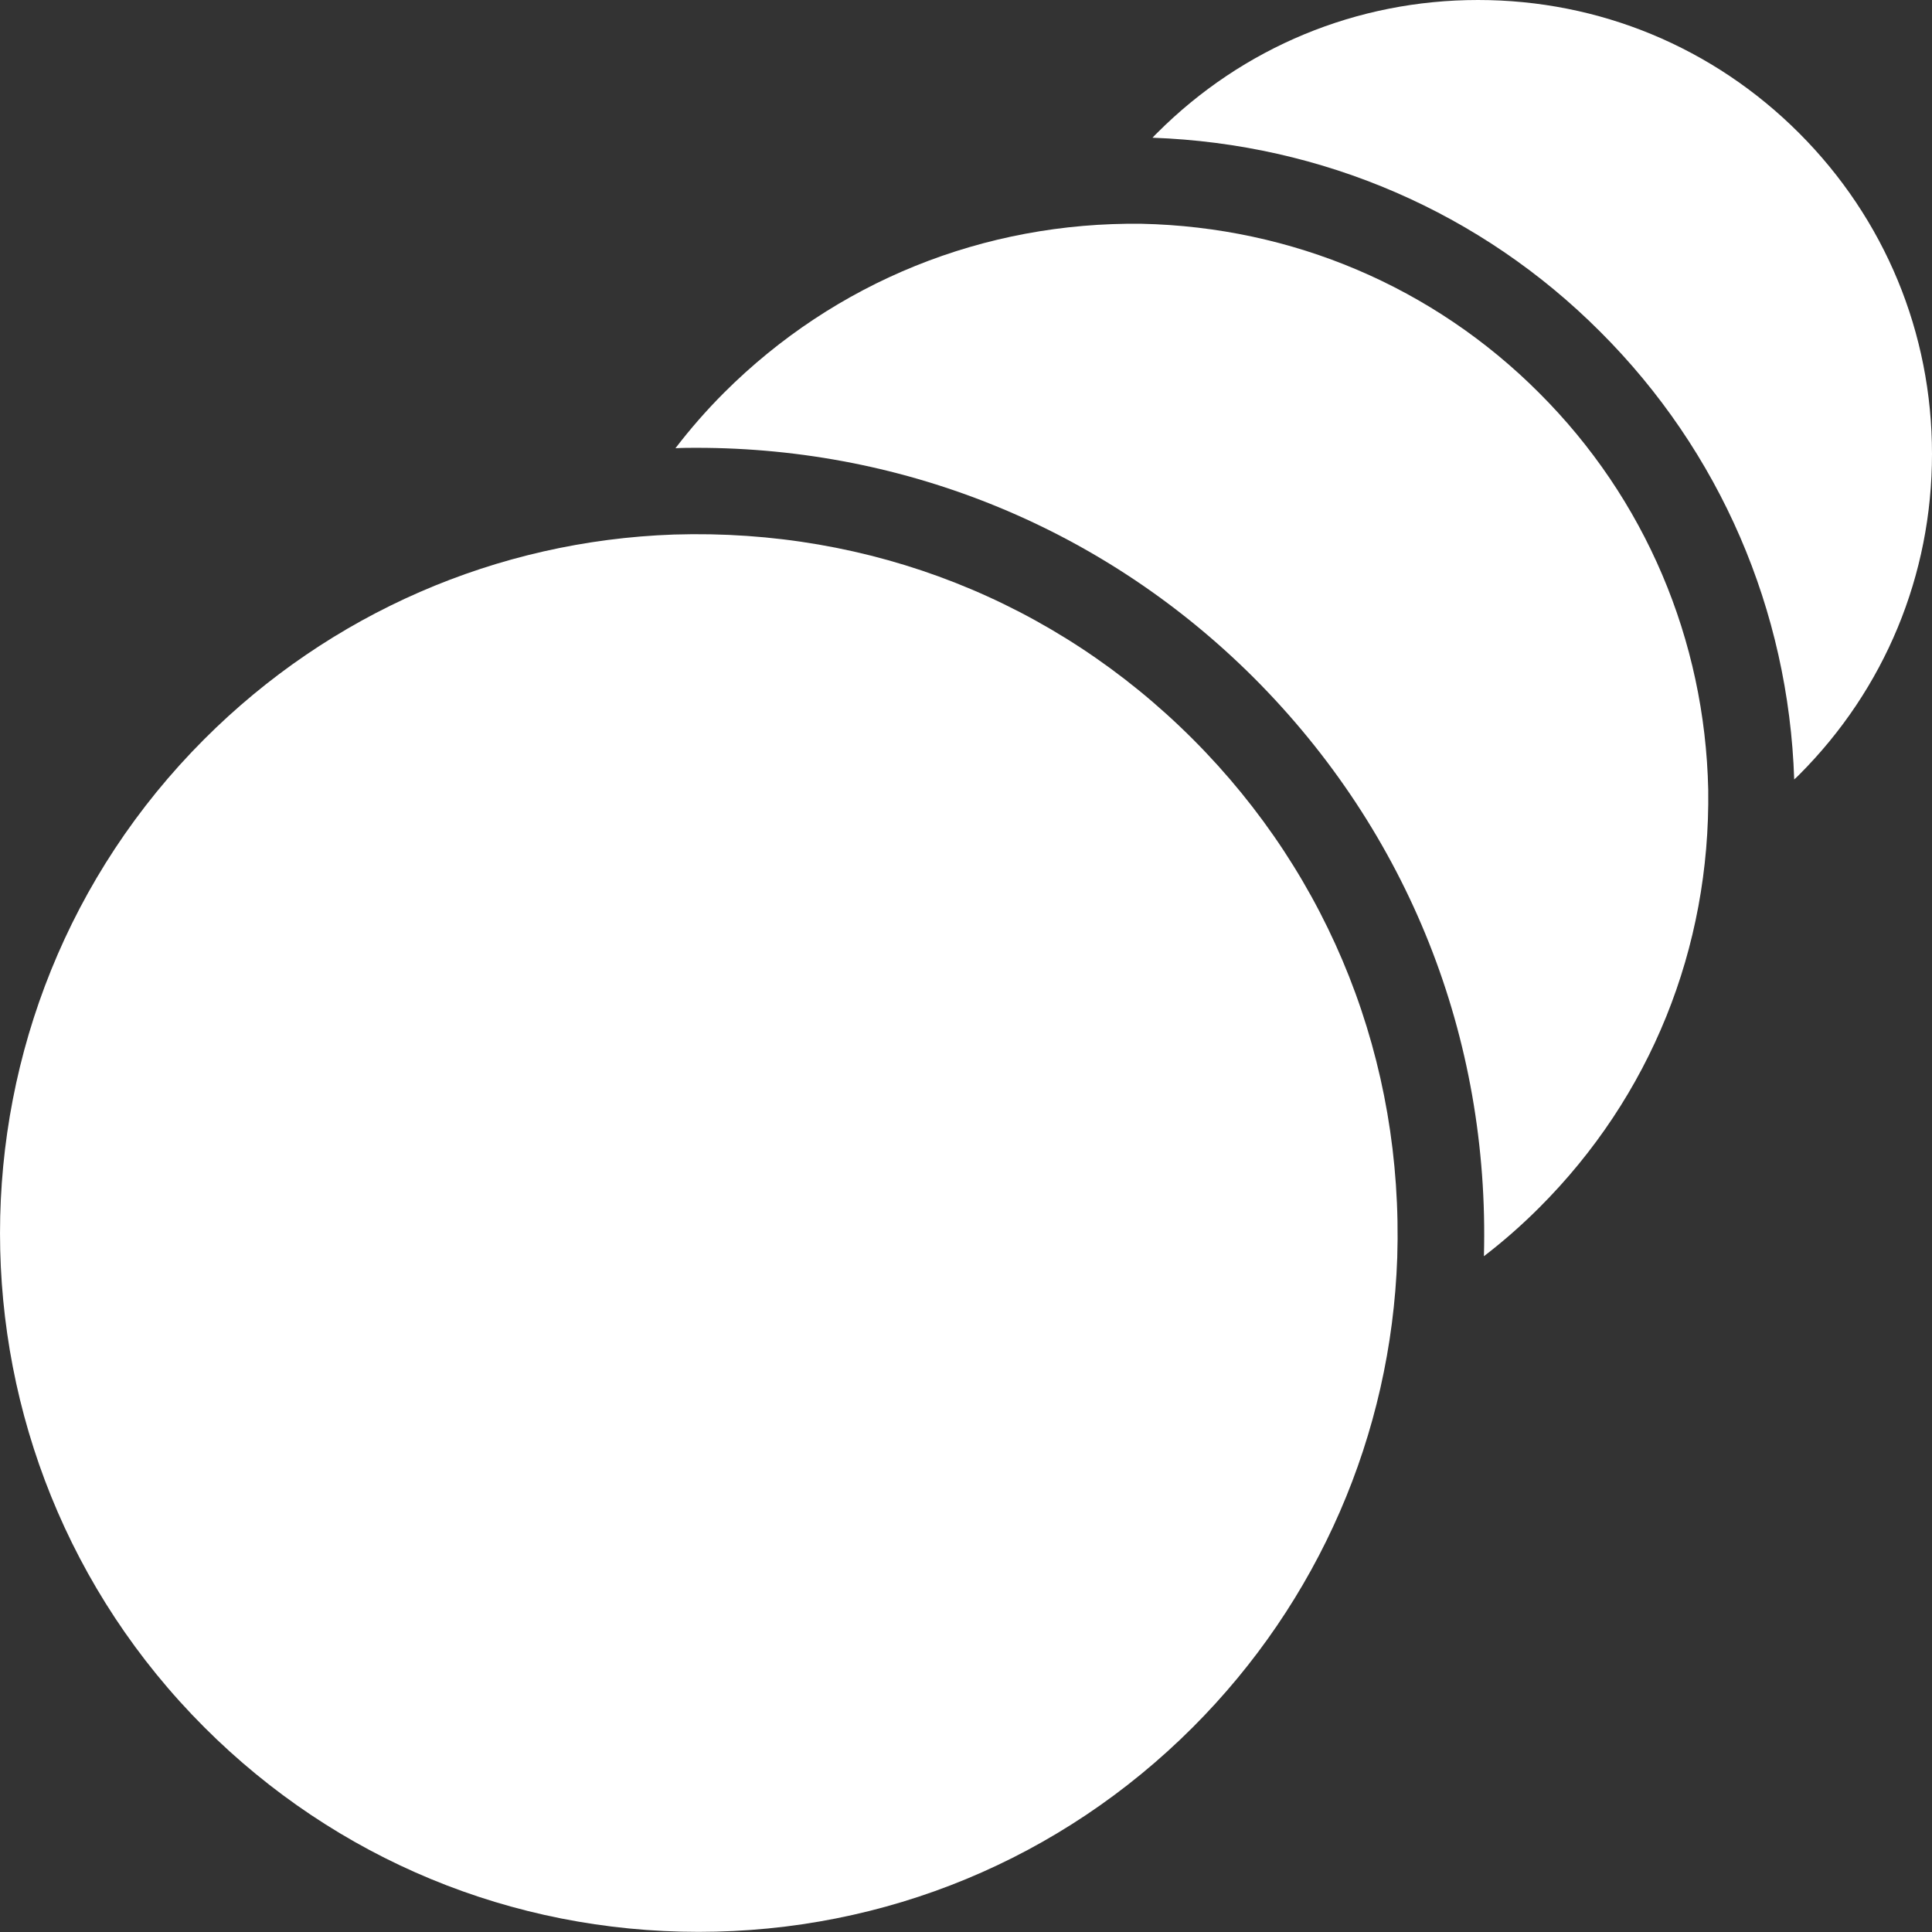
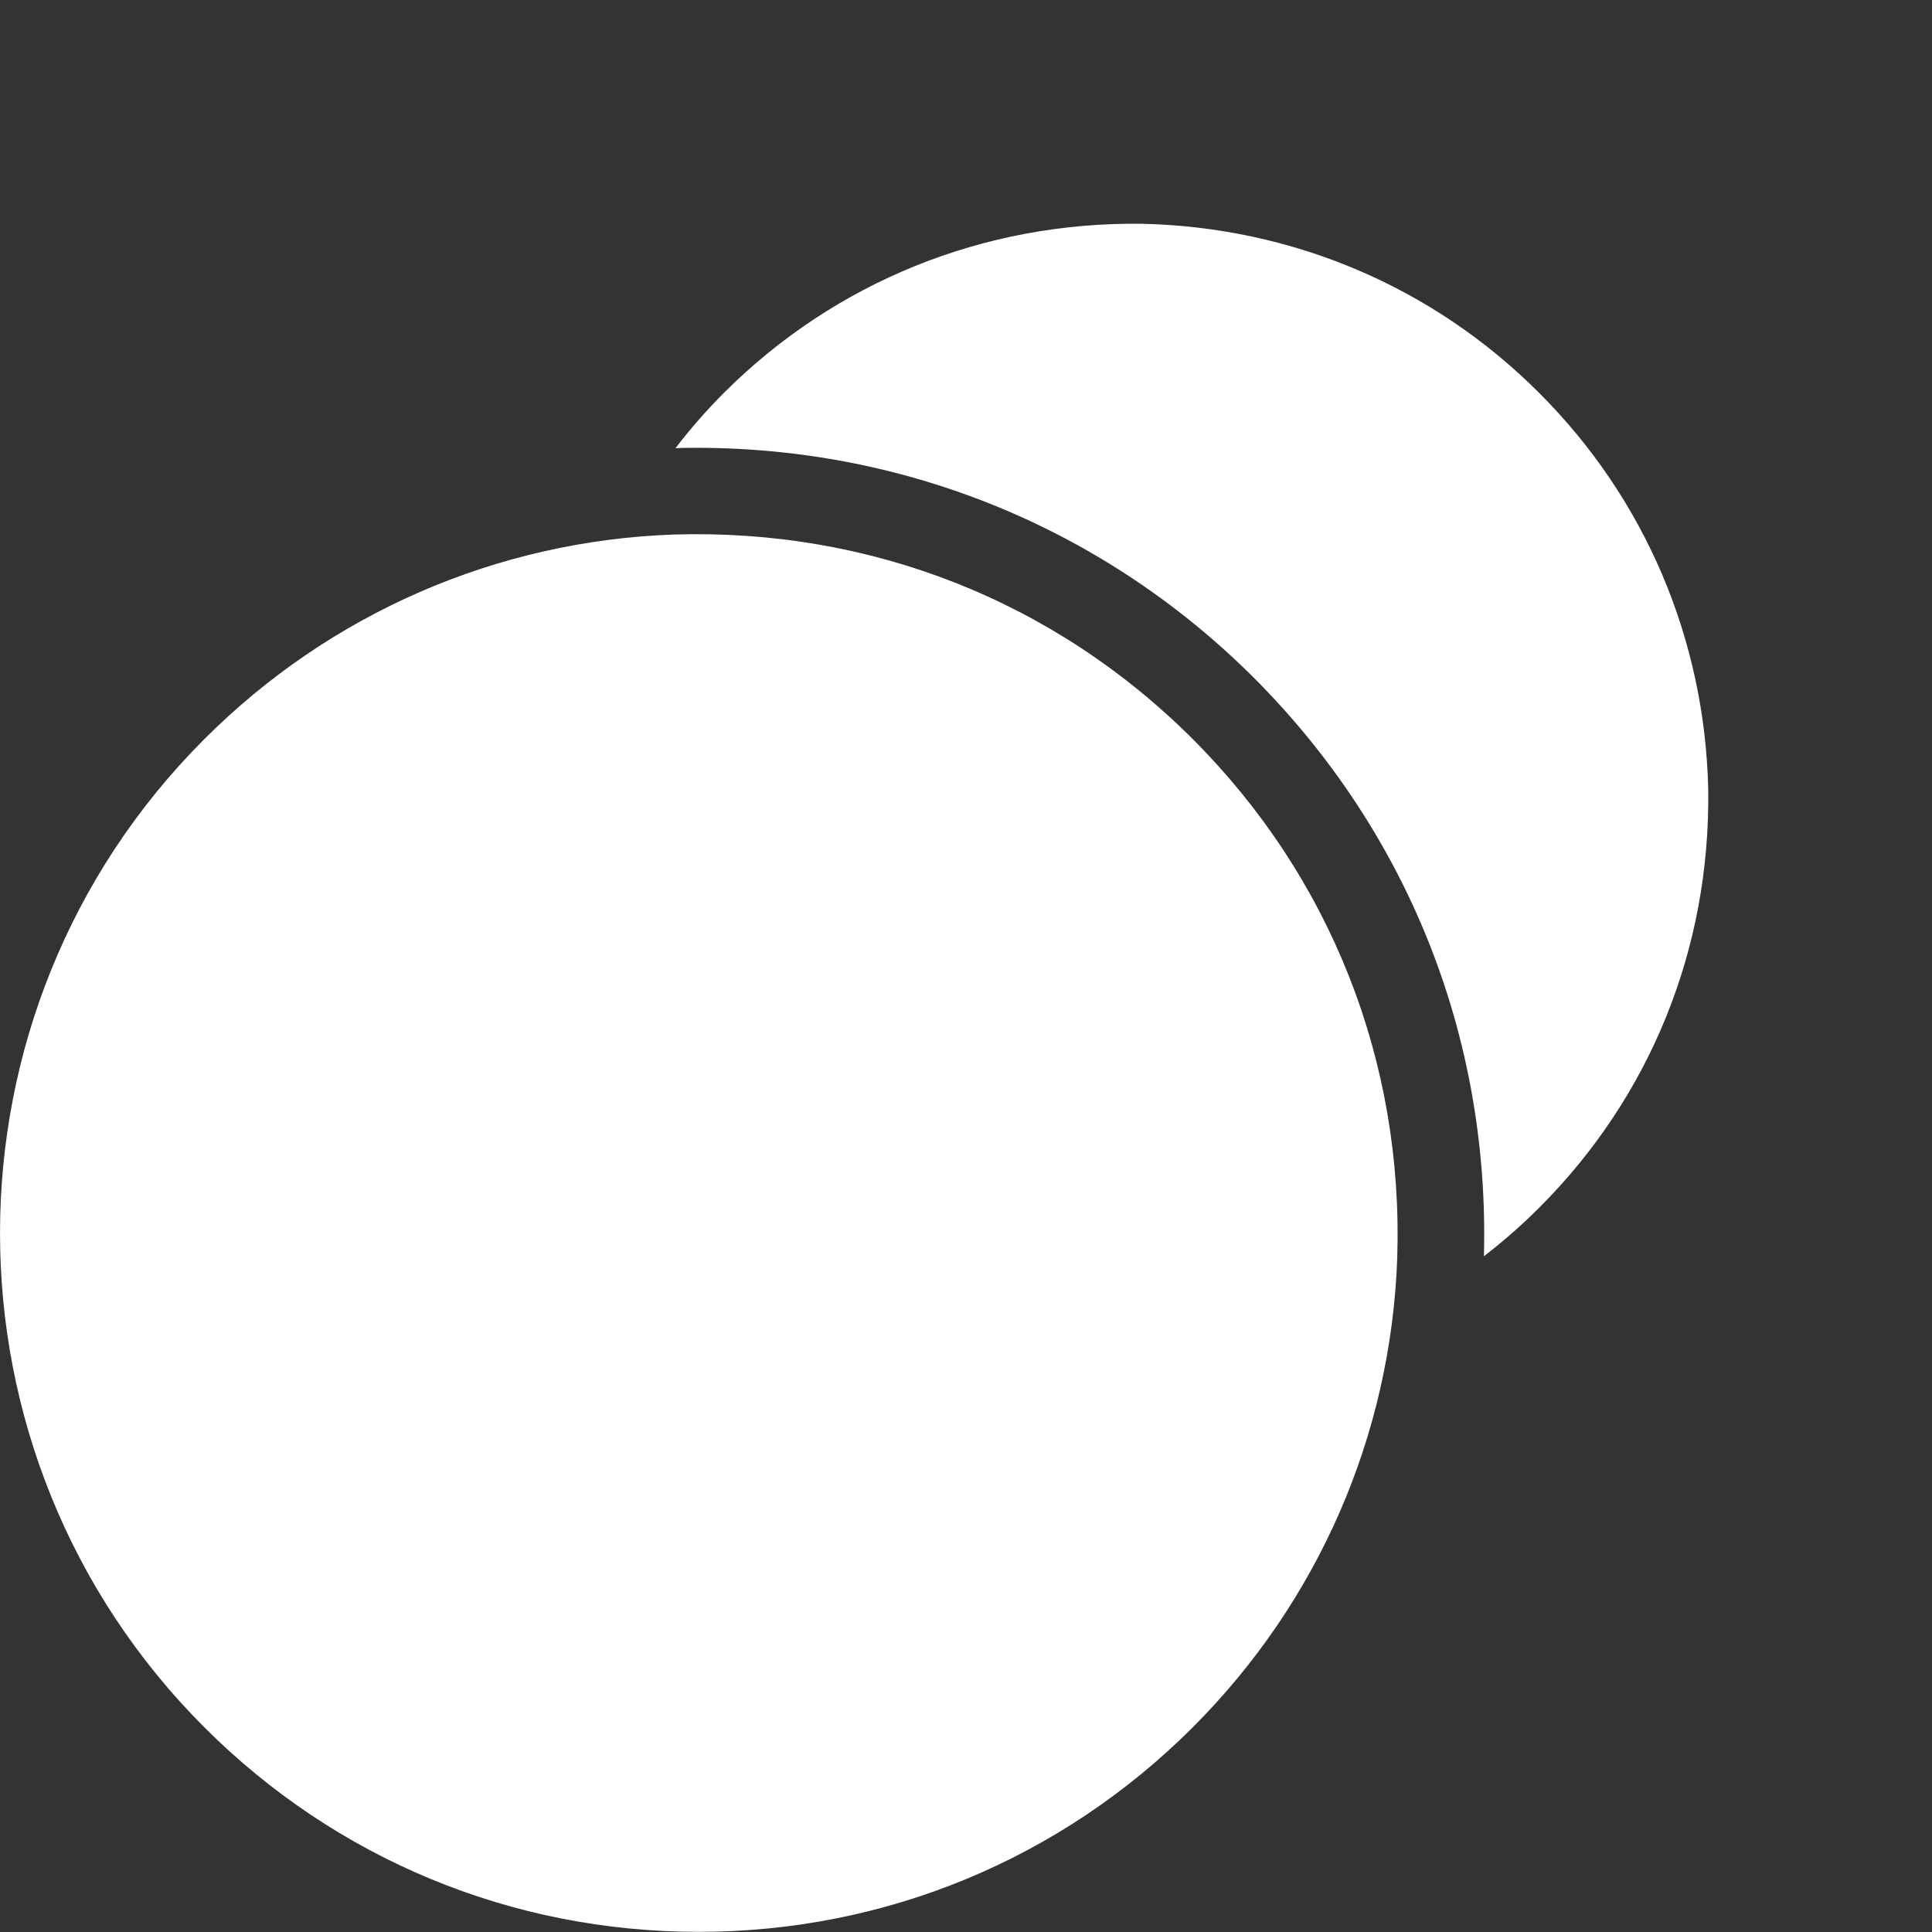
<svg xmlns="http://www.w3.org/2000/svg" width="28" height="28" viewBox="0 0 28 28" fill="none">
  <rect x="0" y="0" width="28" height="28" fill="#333333" stroke="none" />
  <path d="M10.124 27.998C12.83 27.998 15.374 26.945 17.286 25.034C19.108 23.212 20.161 20.795 20.25 18.226C20.34 15.382 19.287 12.713 17.286 10.711C15.284 8.71 12.617 7.659 9.766 7.747C7.2 7.837 4.784 8.889 2.962 10.711C-0.987 14.66 -0.987 21.085 2.962 25.034C4.874 26.945 7.417 27.998 10.124 27.998Z" fill="white" />
-   <path d="M16.544 3.243C14.259 3.215 12.105 4.083 10.494 5.691C10.24 5.945 10.005 6.214 9.789 6.496C9.896 6.49 9.996 6.49 10.096 6.49C13.152 6.49 16.021 7.675 18.174 9.825C20.409 12.063 21.591 15.034 21.506 18.206C21.785 17.992 22.052 17.758 22.306 17.504C23.92 15.893 24.788 13.746 24.757 11.445C24.71 9.27 23.842 7.226 22.306 5.694C20.773 4.158 18.729 3.29 16.544 3.243Z" fill="white" />
-   <path d="M21.421 0C19.665 0 18.013 0.683 16.769 1.928C16.747 1.95 16.725 1.971 16.703 1.996C19.167 2.084 21.465 3.078 23.192 4.808C24.928 6.541 25.922 8.842 26.003 11.296C26.029 11.274 26.051 11.252 26.073 11.23C27.317 9.986 28 8.334 28 6.579C28 4.824 27.317 3.172 26.073 1.928C24.828 0.683 23.176 0 21.421 0Z" fill="white" />
+   <path d="M16.544 3.243C14.259 3.215 12.105 4.083 10.494 5.691C10.24 5.945 10.005 6.214 9.789 6.496C9.896 6.49 9.996 6.49 10.096 6.49C13.152 6.49 16.021 7.675 18.174 9.825C20.409 12.063 21.591 15.034 21.506 18.206C21.785 17.992 22.052 17.758 22.306 17.504C23.92 15.893 24.788 13.746 24.757 11.445C24.71 9.27 23.842 7.226 22.306 5.694C20.773 4.158 18.729 3.29 16.544 3.243" fill="white" />
</svg>